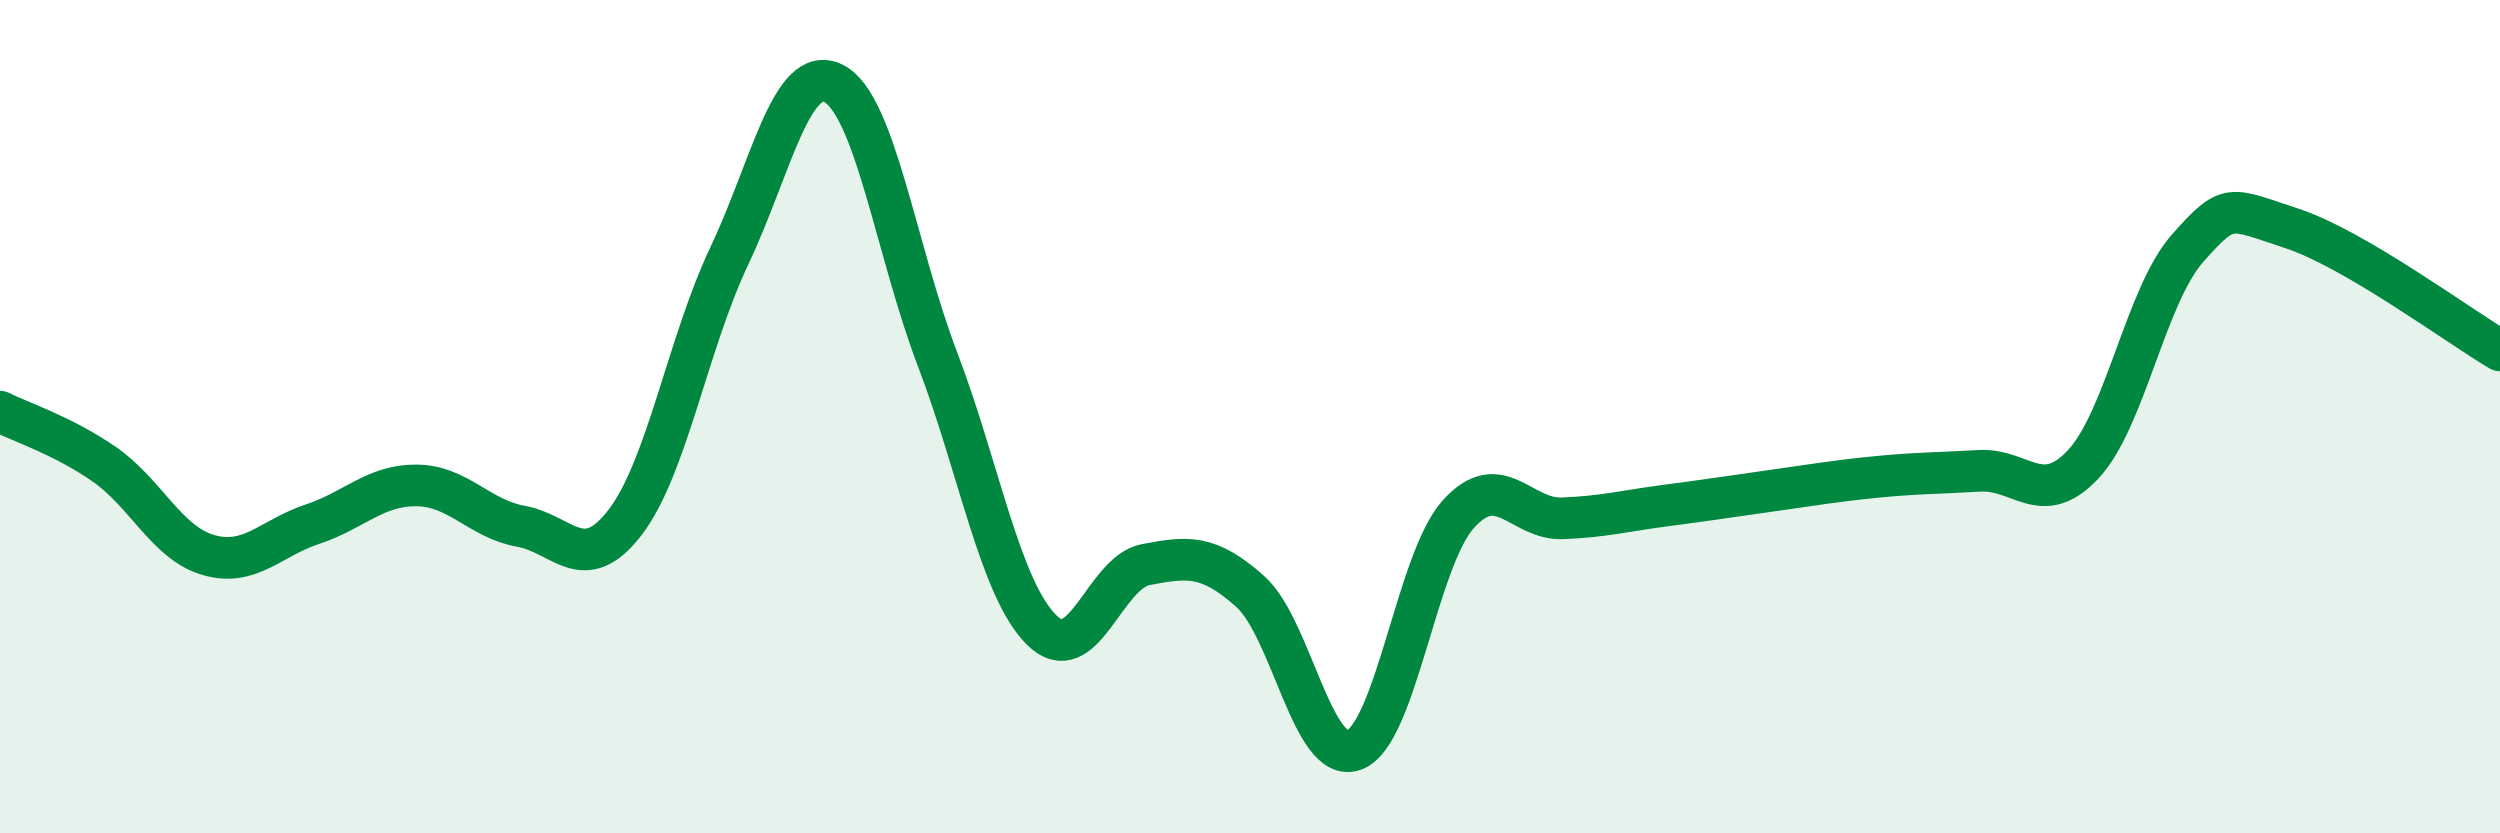
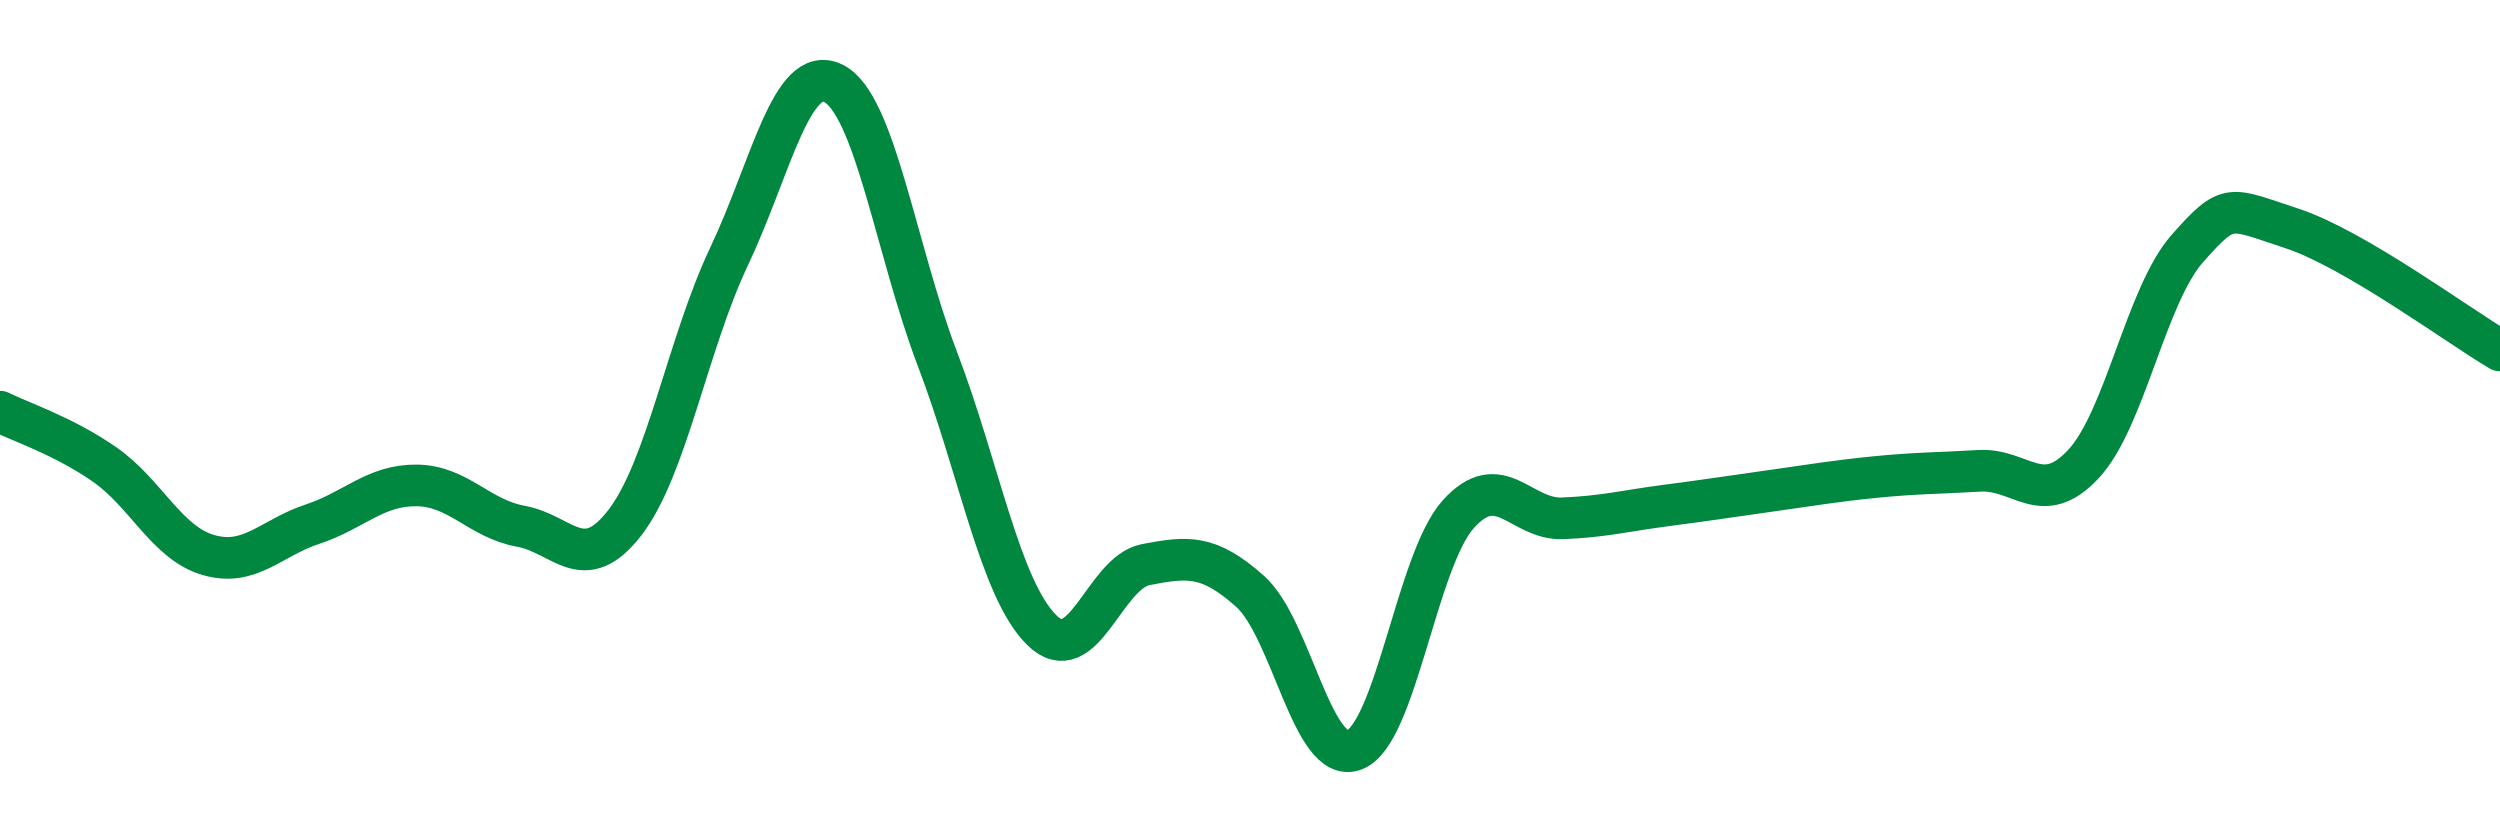
<svg xmlns="http://www.w3.org/2000/svg" width="60" height="20" viewBox="0 0 60 20">
-   <path d="M 0,9.88 C 0.5,10.13 1.5,10.45 2.5,11.14 C 3.5,11.83 4,13.03 5,13.32 C 6,13.61 6.5,12.91 7.5,12.58 C 8.5,12.25 9,11.64 10,11.65 C 11,11.66 11.5,12.45 12.5,12.63 C 13.5,12.81 14,13.84 15,12.54 C 16,11.24 16.5,8.26 17.5,6.15 C 18.5,4.04 19,1.51 20,2 C 21,2.49 21.5,6 22.5,8.62 C 23.5,11.24 24,14.13 25,15.12 C 26,16.11 26.5,13.74 27.5,13.55 C 28.5,13.36 29,13.3 30,14.19 C 31,15.08 31.5,18.37 32.5,18 C 33.5,17.63 34,13.45 35,12.34 C 36,11.23 36.5,12.48 37.5,12.44 C 38.5,12.4 39,12.26 40,12.13 C 41,12 41.5,11.92 42.5,11.78 C 43.5,11.64 44,11.55 45,11.45 C 46,11.35 46.5,11.36 47.5,11.3 C 48.5,11.24 49,12.21 50,11.14 C 51,10.07 51.5,7.09 52.5,5.96 C 53.5,4.83 53.5,4.99 55,5.48 C 56.5,5.97 59,7.82 60,8.41L60 20L0 20Z" fill="#008740" opacity="0.1" stroke-linecap="round" stroke-linejoin="round" />
  <path d="M 0,9.88 C 0.5,10.13 1.5,10.45 2.5,11.14 C 3.5,11.83 4,13.03 5,13.32 C 6,13.61 6.5,12.91 7.5,12.58 C 8.5,12.25 9,11.64 10,11.65 C 11,11.66 11.5,12.45 12.5,12.63 C 13.5,12.81 14,13.84 15,12.54 C 16,11.24 16.5,8.26 17.5,6.15 C 18.5,4.04 19,1.51 20,2 C 21,2.49 21.5,6 22.5,8.62 C 23.5,11.24 24,14.13 25,15.12 C 26,16.11 26.5,13.74 27.5,13.55 C 28.5,13.36 29,13.3 30,14.19 C 31,15.08 31.5,18.37 32.5,18 C 33.5,17.63 34,13.45 35,12.34 C 36,11.23 36.5,12.48 37.5,12.44 C 38.5,12.4 39,12.26 40,12.13 C 41,12 41.5,11.92 42.5,11.78 C 43.5,11.64 44,11.55 45,11.45 C 46,11.35 46.5,11.36 47.5,11.3 C 48.5,11.24 49,12.21 50,11.14 C 51,10.07 51.5,7.09 52.5,5.96 C 53.5,4.83 53.5,4.99 55,5.48 C 56.5,5.97 59,7.82 60,8.41" stroke="#008740" stroke-width="1" fill="none" stroke-linecap="round" stroke-linejoin="round" />
</svg>